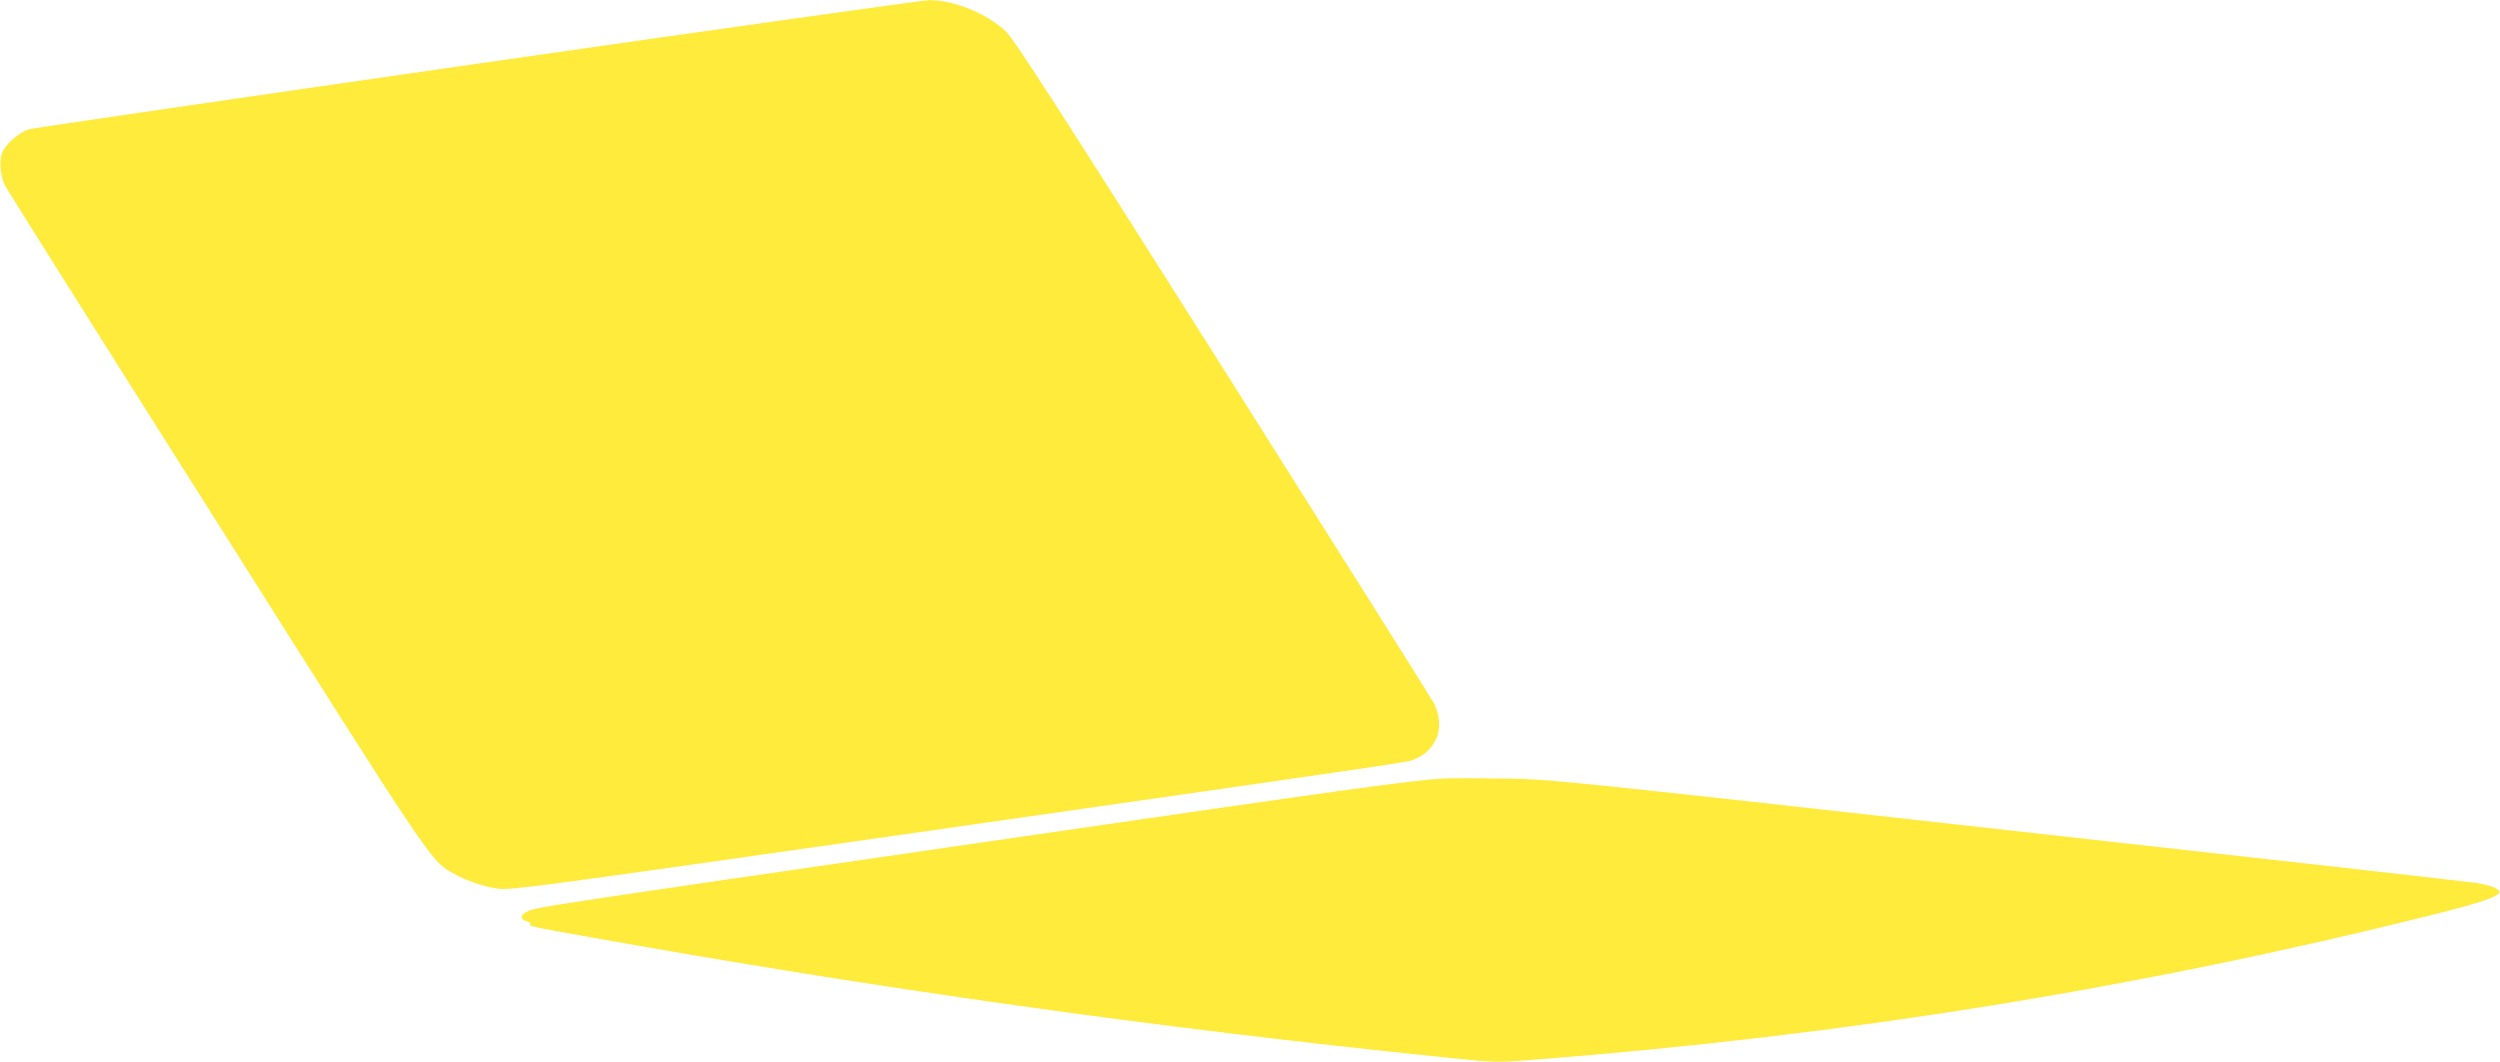
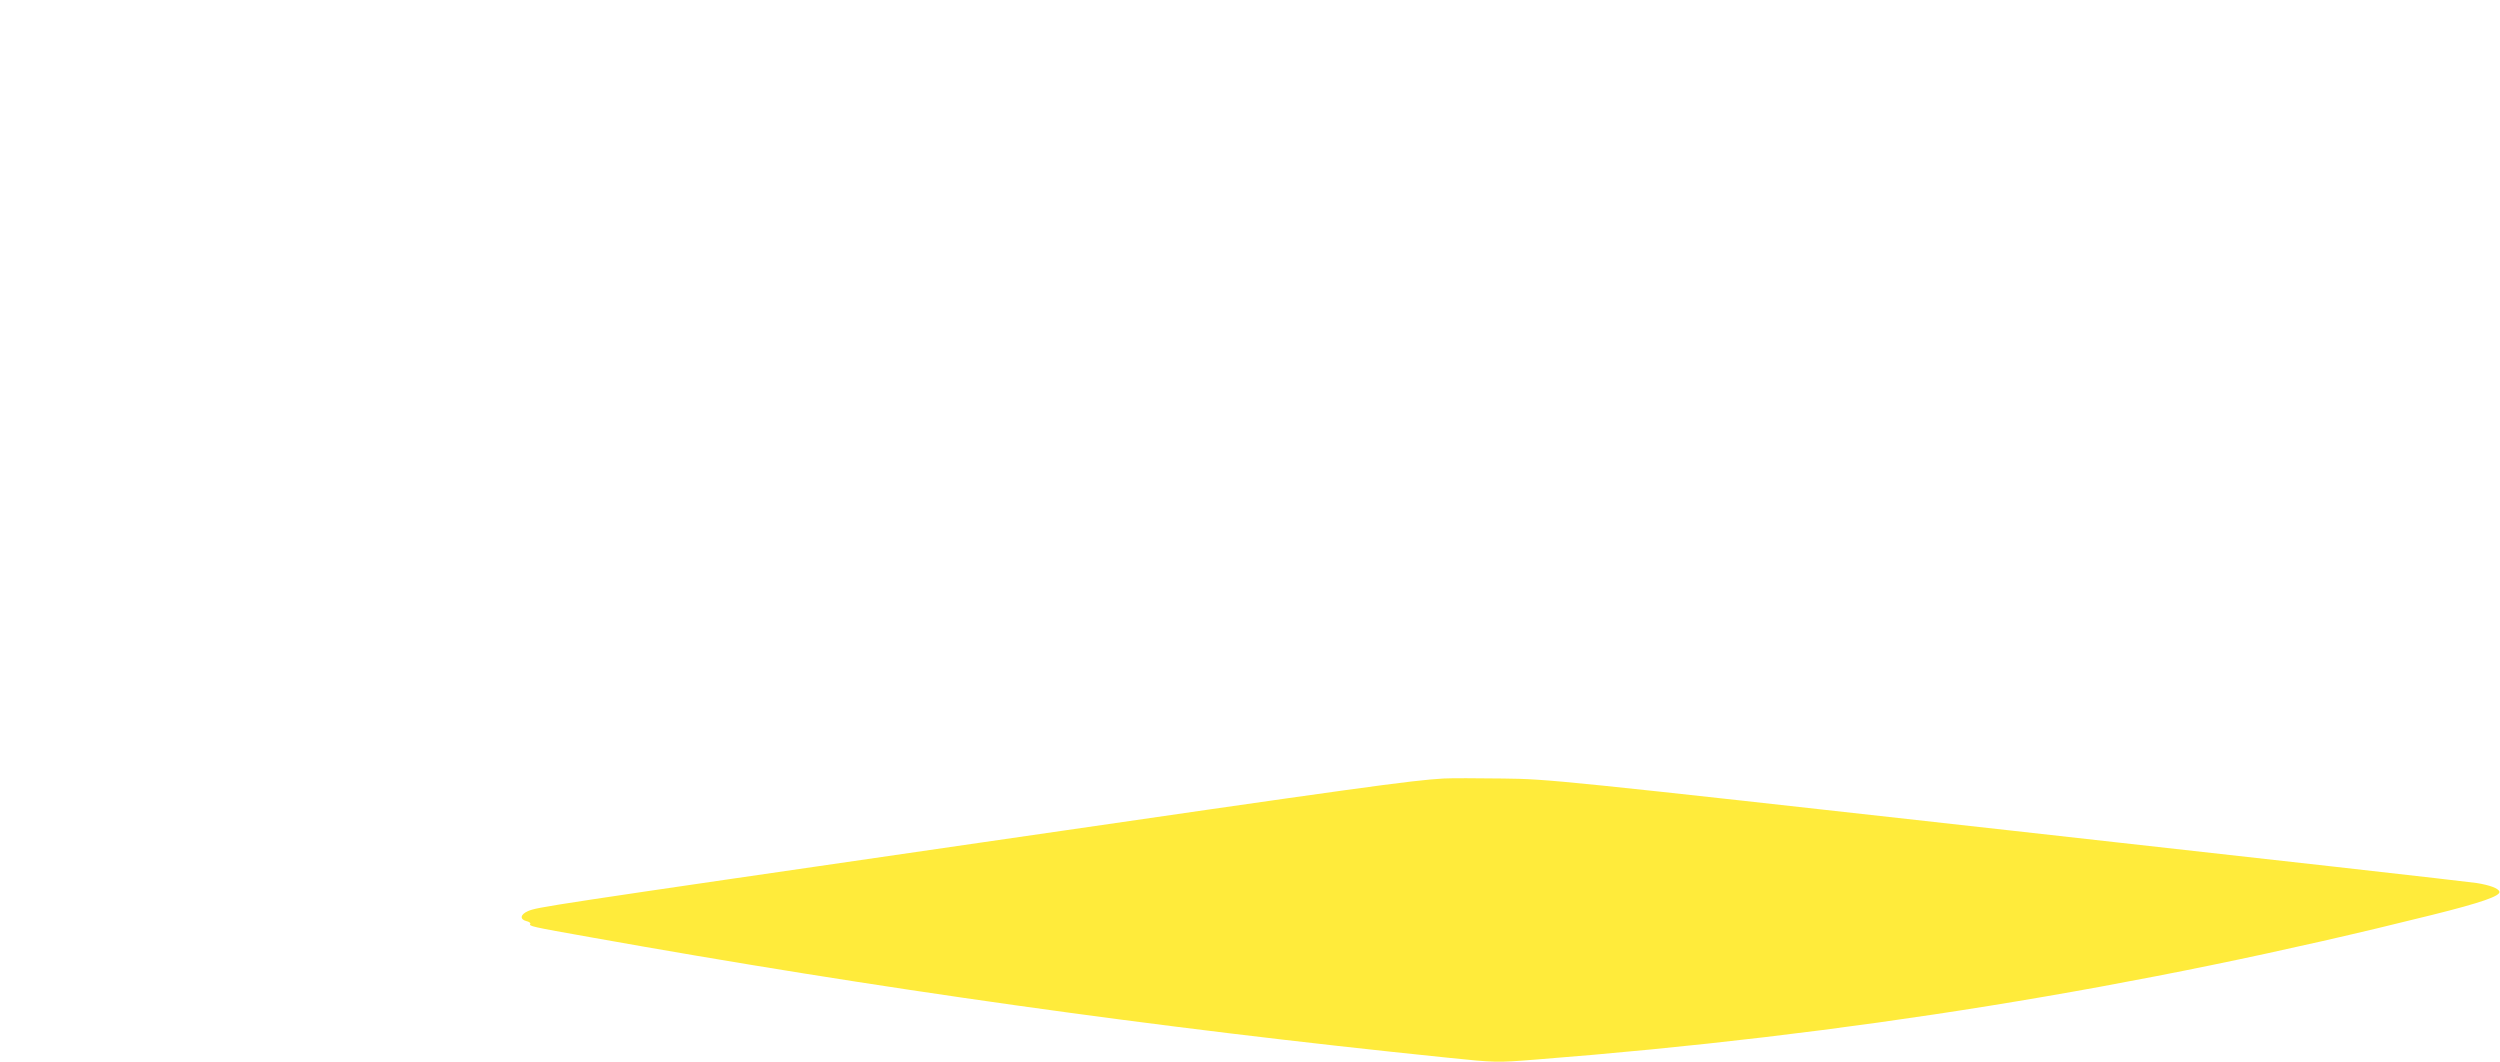
<svg xmlns="http://www.w3.org/2000/svg" version="1.0" width="1280pt" height="544pt" viewBox="0 0 1280 544" preserveAspectRatio="xMidYMid meet">
  <g transform="translate(0,544) scale(0.1,-0.1)" fill="#ffeb3b" stroke="none">
-     <path d="M2445 5114 c-1237 -178 -2269 -329 -2293 -335 -54 -15 -127 -79 -143 -126 -14 -43 -6 -120 17 -164 9 -18 493 -787 1076 -1708 1127 -1784 1102 -1747 1221 -1814 71 -39 151 -66 227 -77 64 -9 211 11 2232 300 2610 374 2420 346 2465 365 48 20 80 50 105 99 25 49 21 125 -10 185 -12 23 -498 794 -1079 1714 -840 1328 -1069 1683 -1112 1725 -95 92 -269 163 -396 161 -33 -1 -1072 -147 -2310 -325z" />
    <path d="M7390 1454 c-167 -10 -408 -43 -2375 -329 -2251 -327 -2262 -329 -2312 -350 -39 -17 -43 -42 -8 -51 14 -3 23 -10 20 -14 -7 -12 0 -14 310 -69 1464 -262 2882 -462 4383 -616 252 -26 253 -26 455 -10 1590 124 3081 364 4591 741 249 62 350 97 343 119 -6 17 -49 33 -117 44 -36 6 -1118 128 -2405 271 -2314 258 -2343 261 -2580 264 -132 2 -269 2 -305 0z" />
  </g>
</svg>